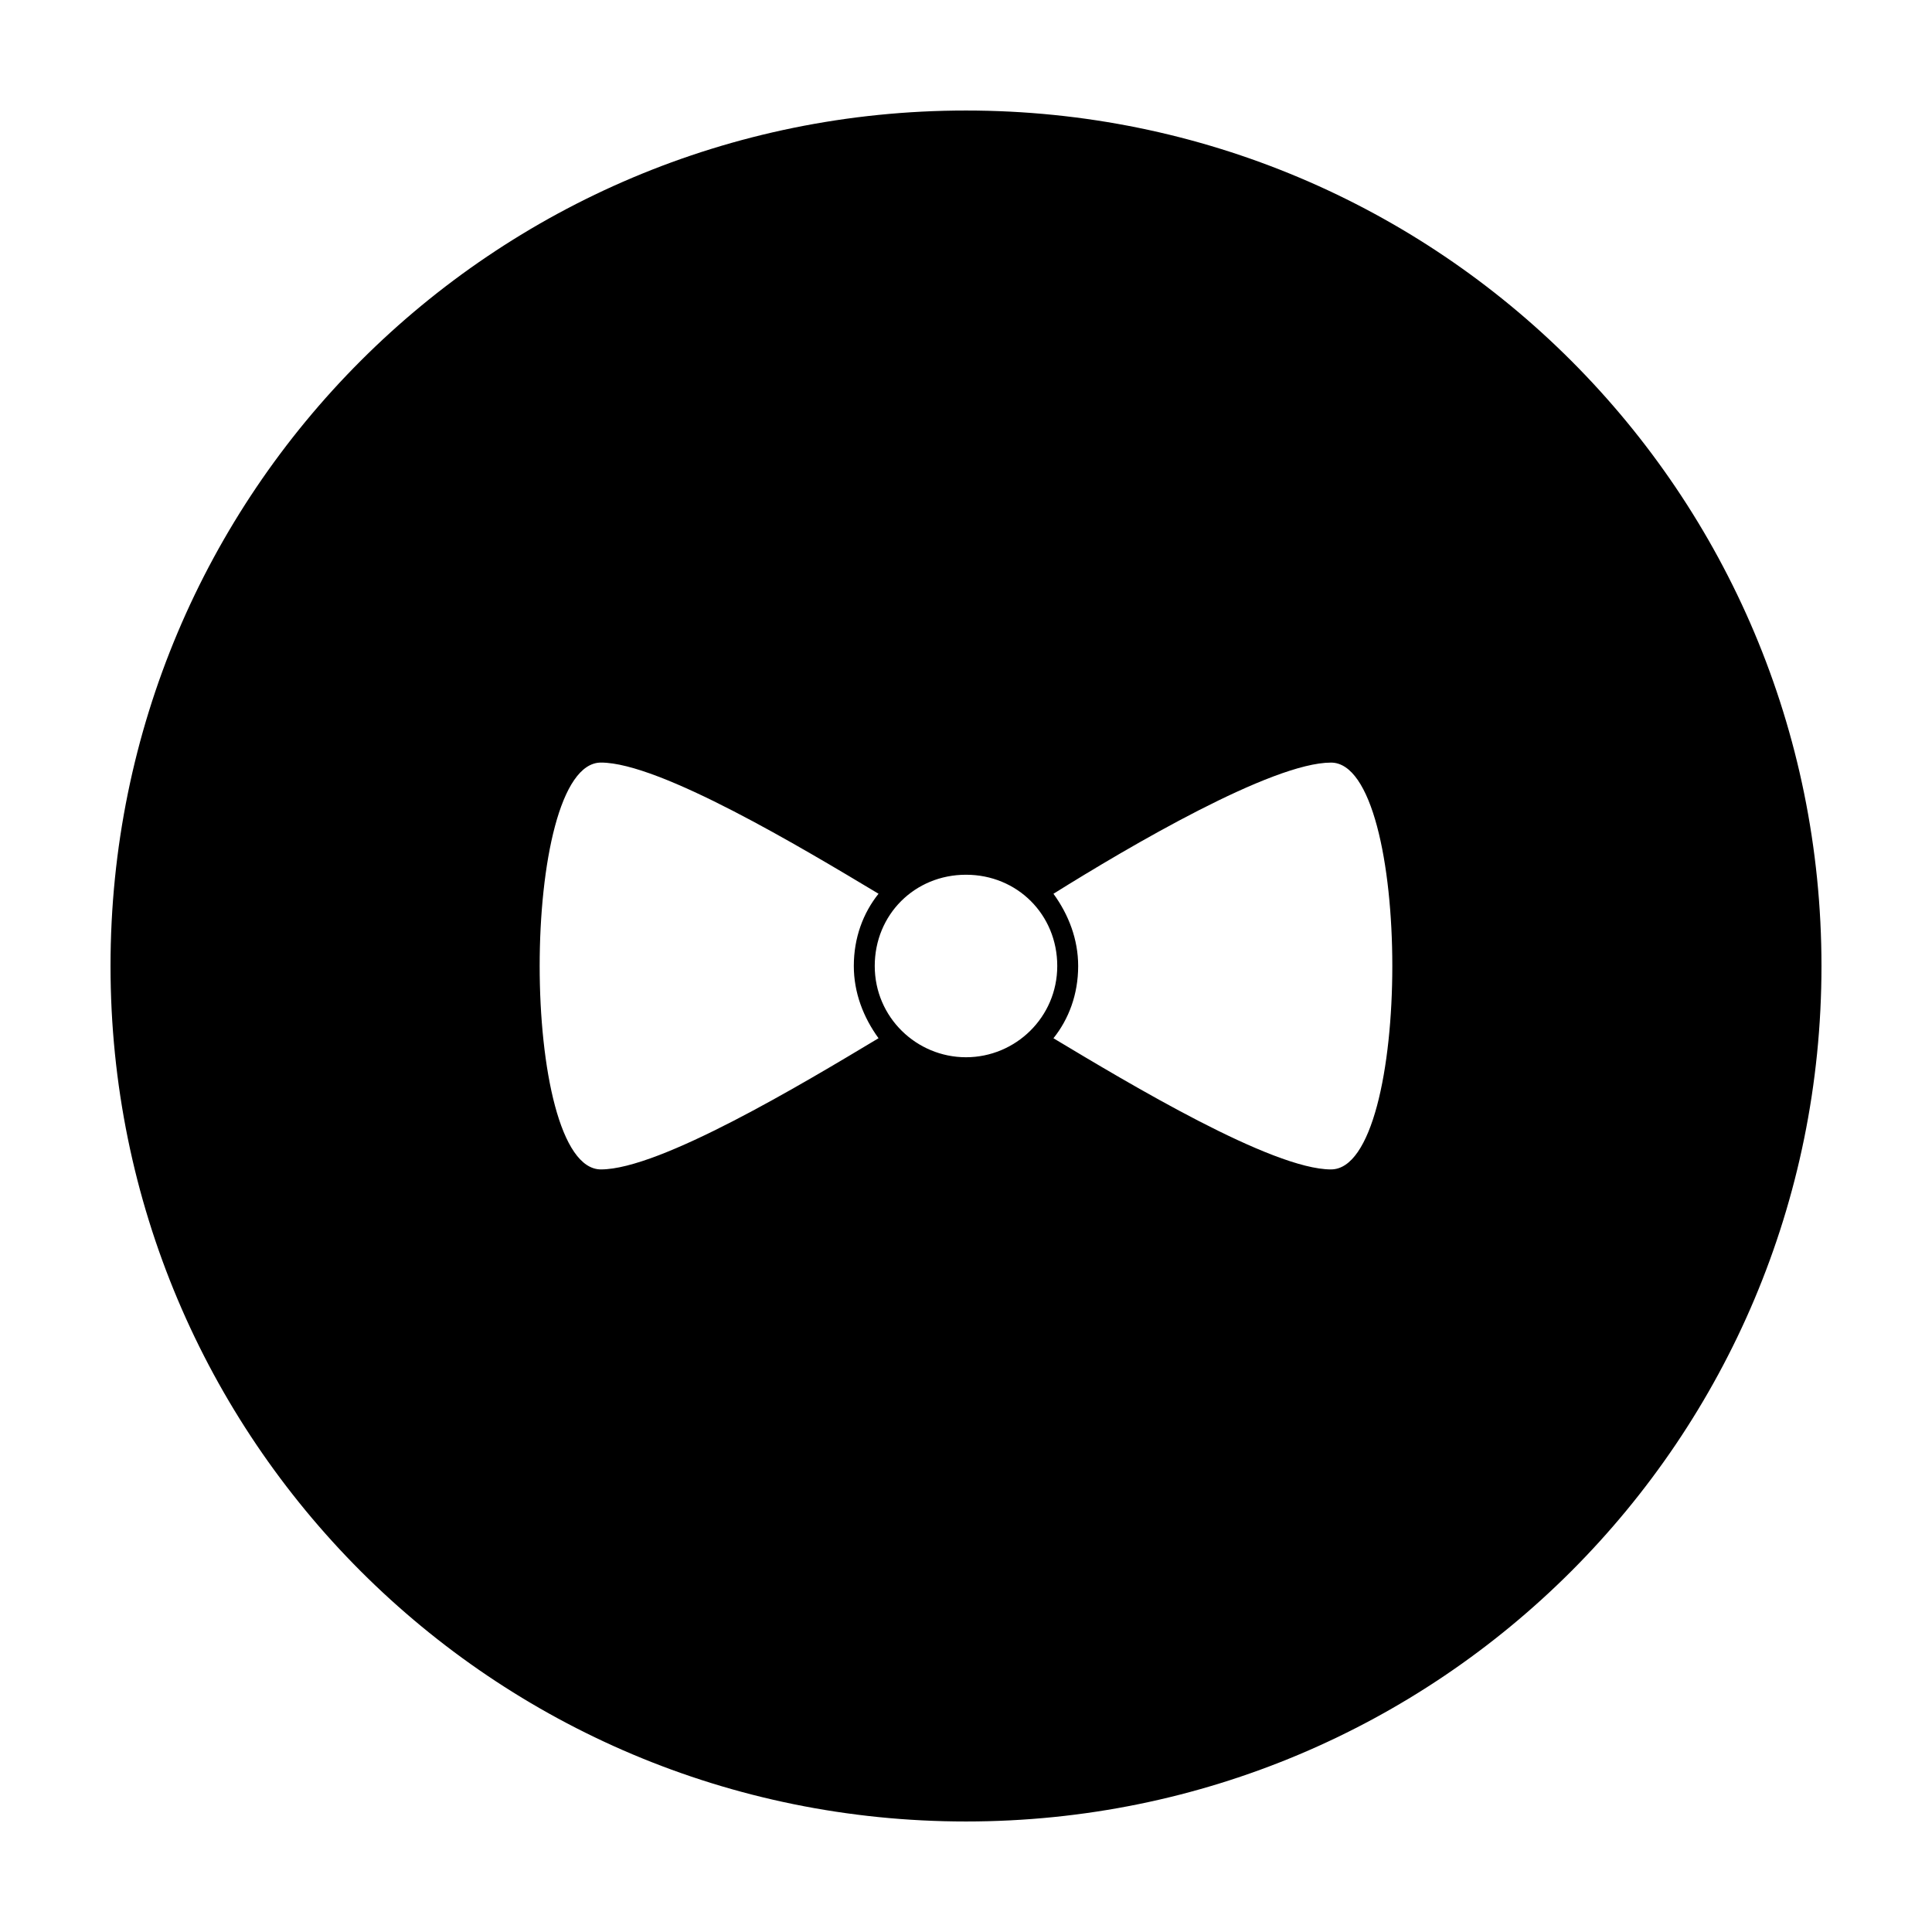
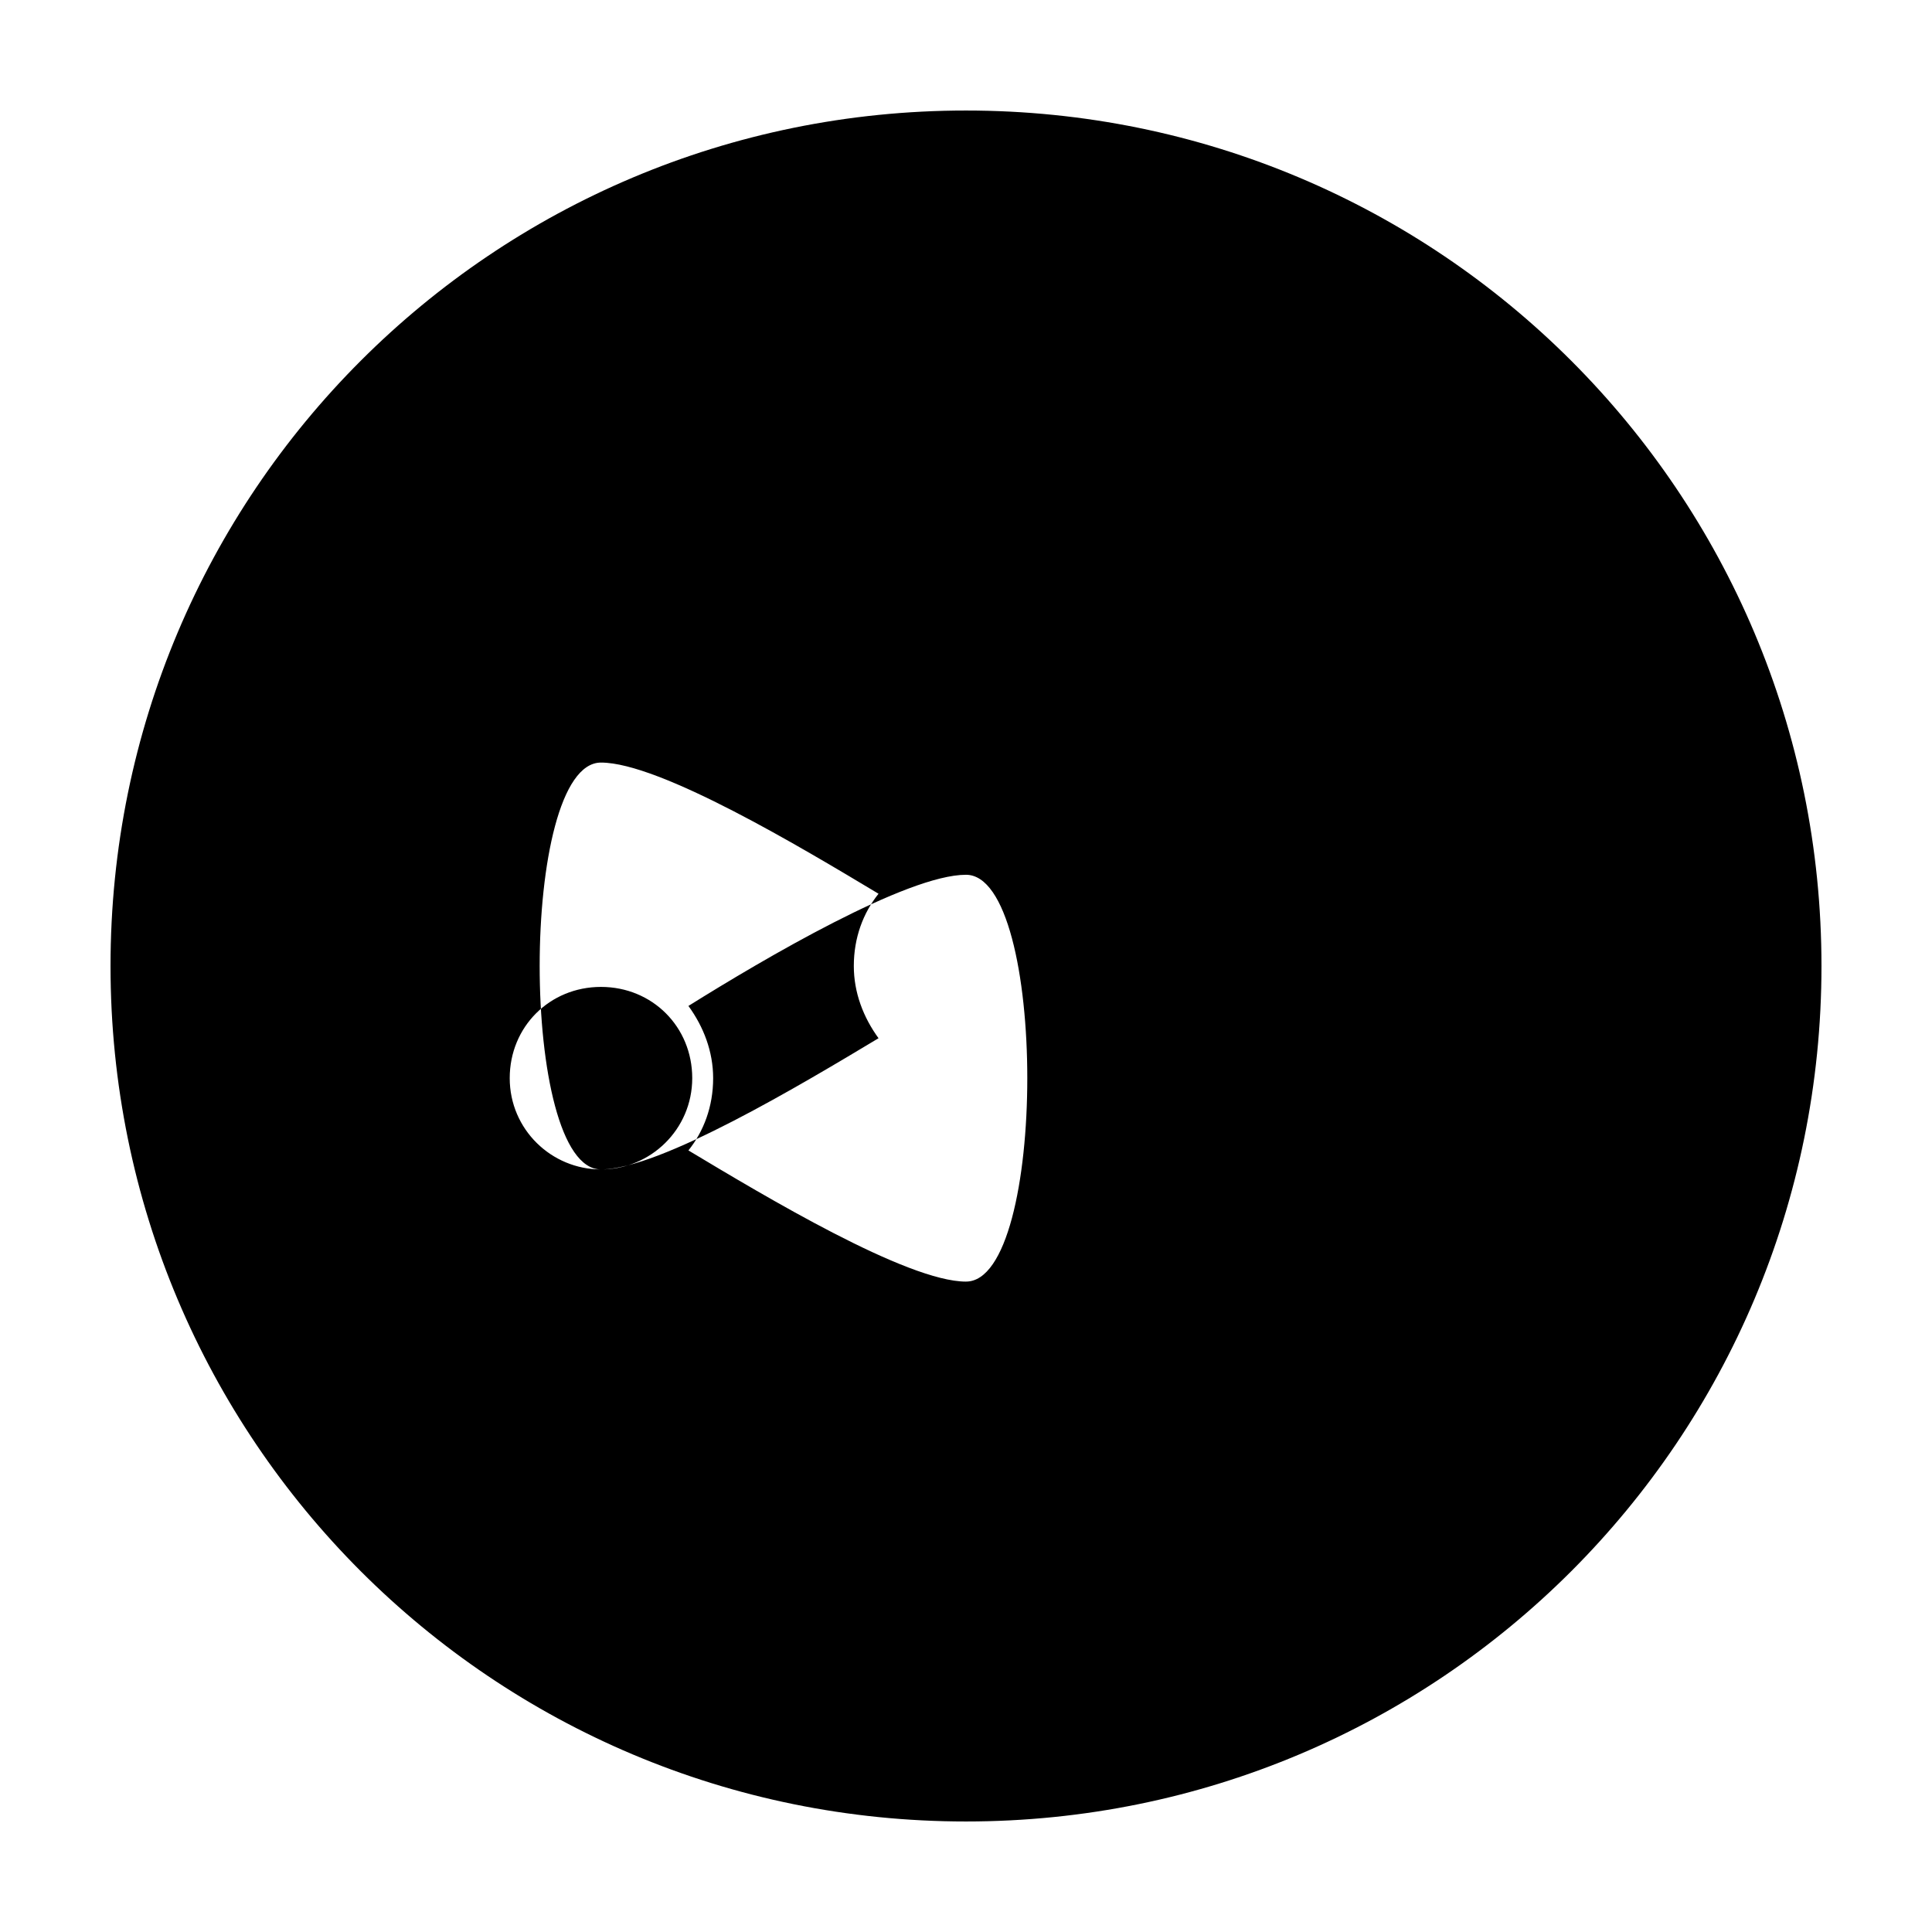
<svg xmlns="http://www.w3.org/2000/svg" fill="#000000" width="800px" height="800px" version="1.1" viewBox="144 144 512 512">
-   <path d="m400 173.29c-125.45 0-226.71 101.27-226.71 226.71s101.27 226.71 226.71 226.71 226.71-101.27 226.71-226.71c-0.004-125.45-101.27-226.71-226.71-226.71zm-96.734 280.62c-21.664 0-21.664-107.82 0-107.82 15.617 0 53.402 22.672 73.555 34.762-4.031 5.039-6.551 11.586-6.551 19.145 0 7.055 2.519 13.602 6.551 19.145-20.148 12.094-57.934 34.766-73.555 34.766zm96.734-29.727c-13.098 0-24.184-10.578-24.184-24.184 0-13.602 10.578-24.184 24.184-24.184 13.602 0 24.184 10.578 24.184 24.184-0.004 13.605-11.086 24.184-24.184 24.184zm96.73 29.727c-15.617 0-53.402-22.672-73.555-34.762 4.031-5.039 6.551-11.586 6.551-19.145 0-7.055-2.519-13.602-6.551-19.145 20.152-12.594 57.938-34.762 73.555-34.762 21.664-0.004 21.664 107.81 0 107.81z" />
+   <path d="m400 173.29c-125.45 0-226.71 101.27-226.71 226.71s101.27 226.71 226.71 226.71 226.71-101.27 226.71-226.71c-0.004-125.45-101.27-226.71-226.71-226.71zm-96.734 280.62c-21.664 0-21.664-107.82 0-107.82 15.617 0 53.402 22.672 73.555 34.762-4.031 5.039-6.551 11.586-6.551 19.145 0 7.055 2.519 13.602 6.551 19.145-20.148 12.094-57.934 34.766-73.555 34.766zc-13.098 0-24.184-10.578-24.184-24.184 0-13.602 10.578-24.184 24.184-24.184 13.602 0 24.184 10.578 24.184 24.184-0.004 13.605-11.086 24.184-24.184 24.184zm96.73 29.727c-15.617 0-53.402-22.672-73.555-34.762 4.031-5.039 6.551-11.586 6.551-19.145 0-7.055-2.519-13.602-6.551-19.145 20.152-12.594 57.938-34.762 73.555-34.762 21.664-0.004 21.664 107.81 0 107.81z" />
</svg>